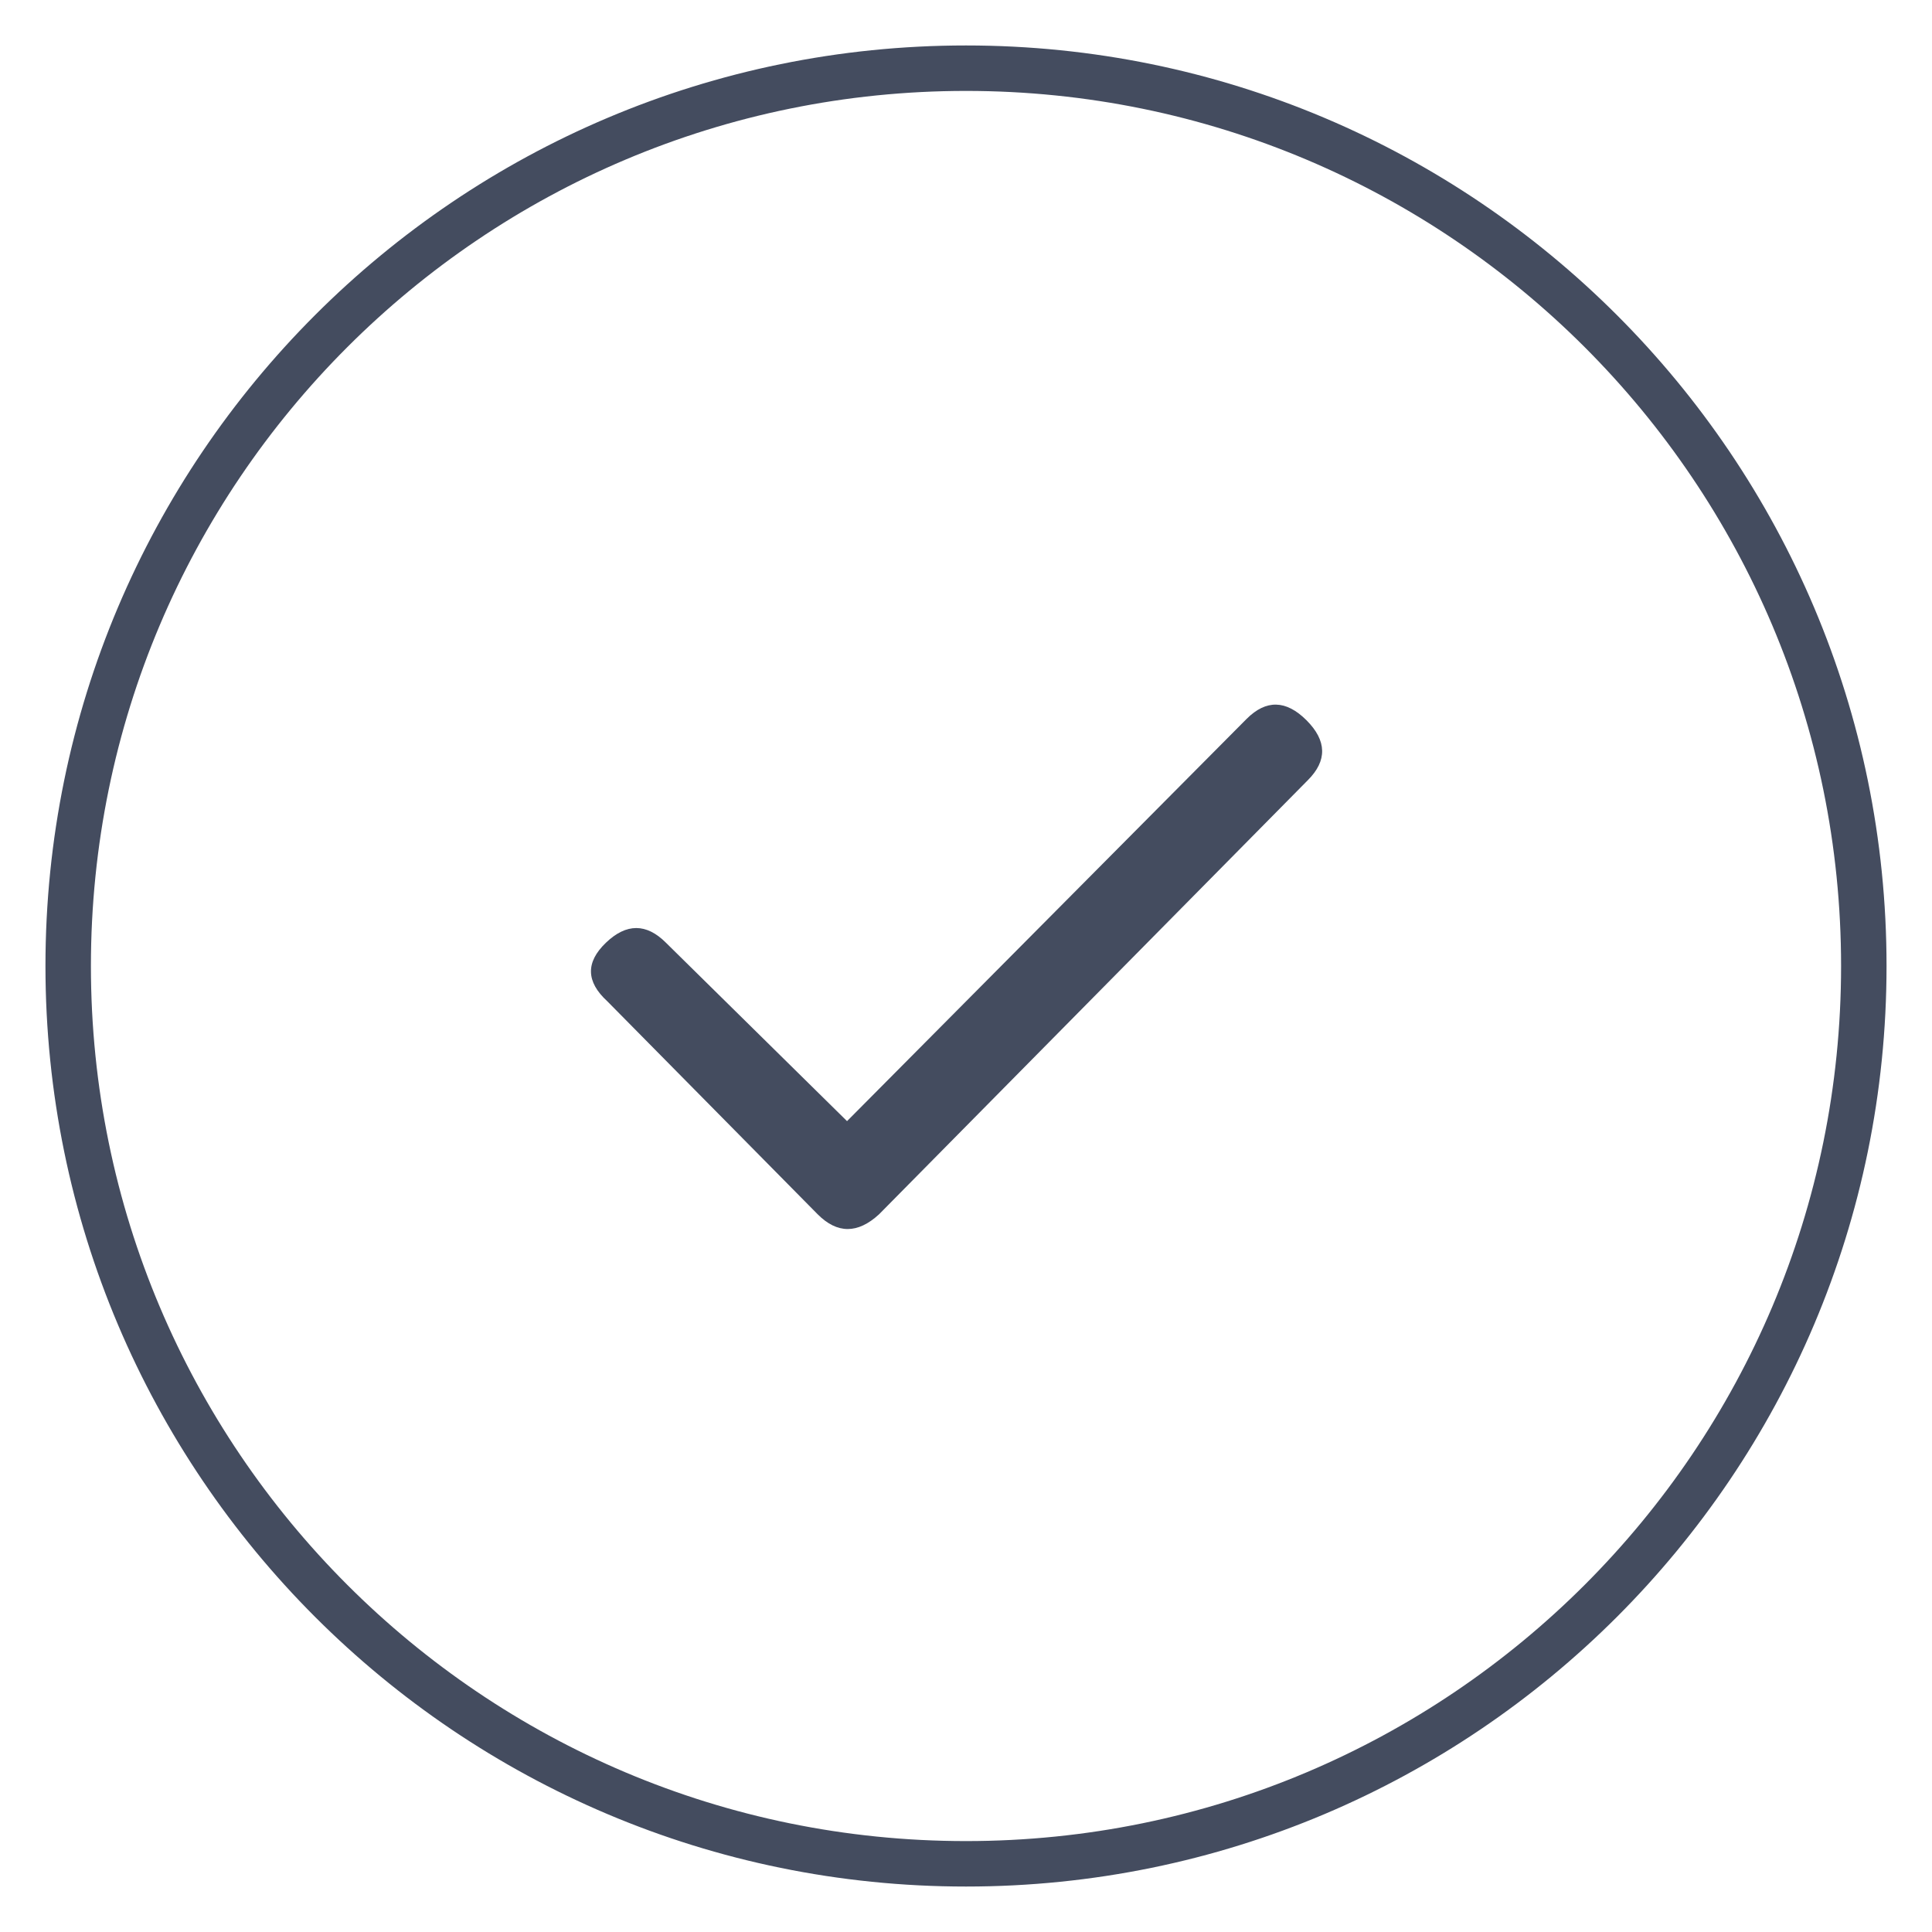
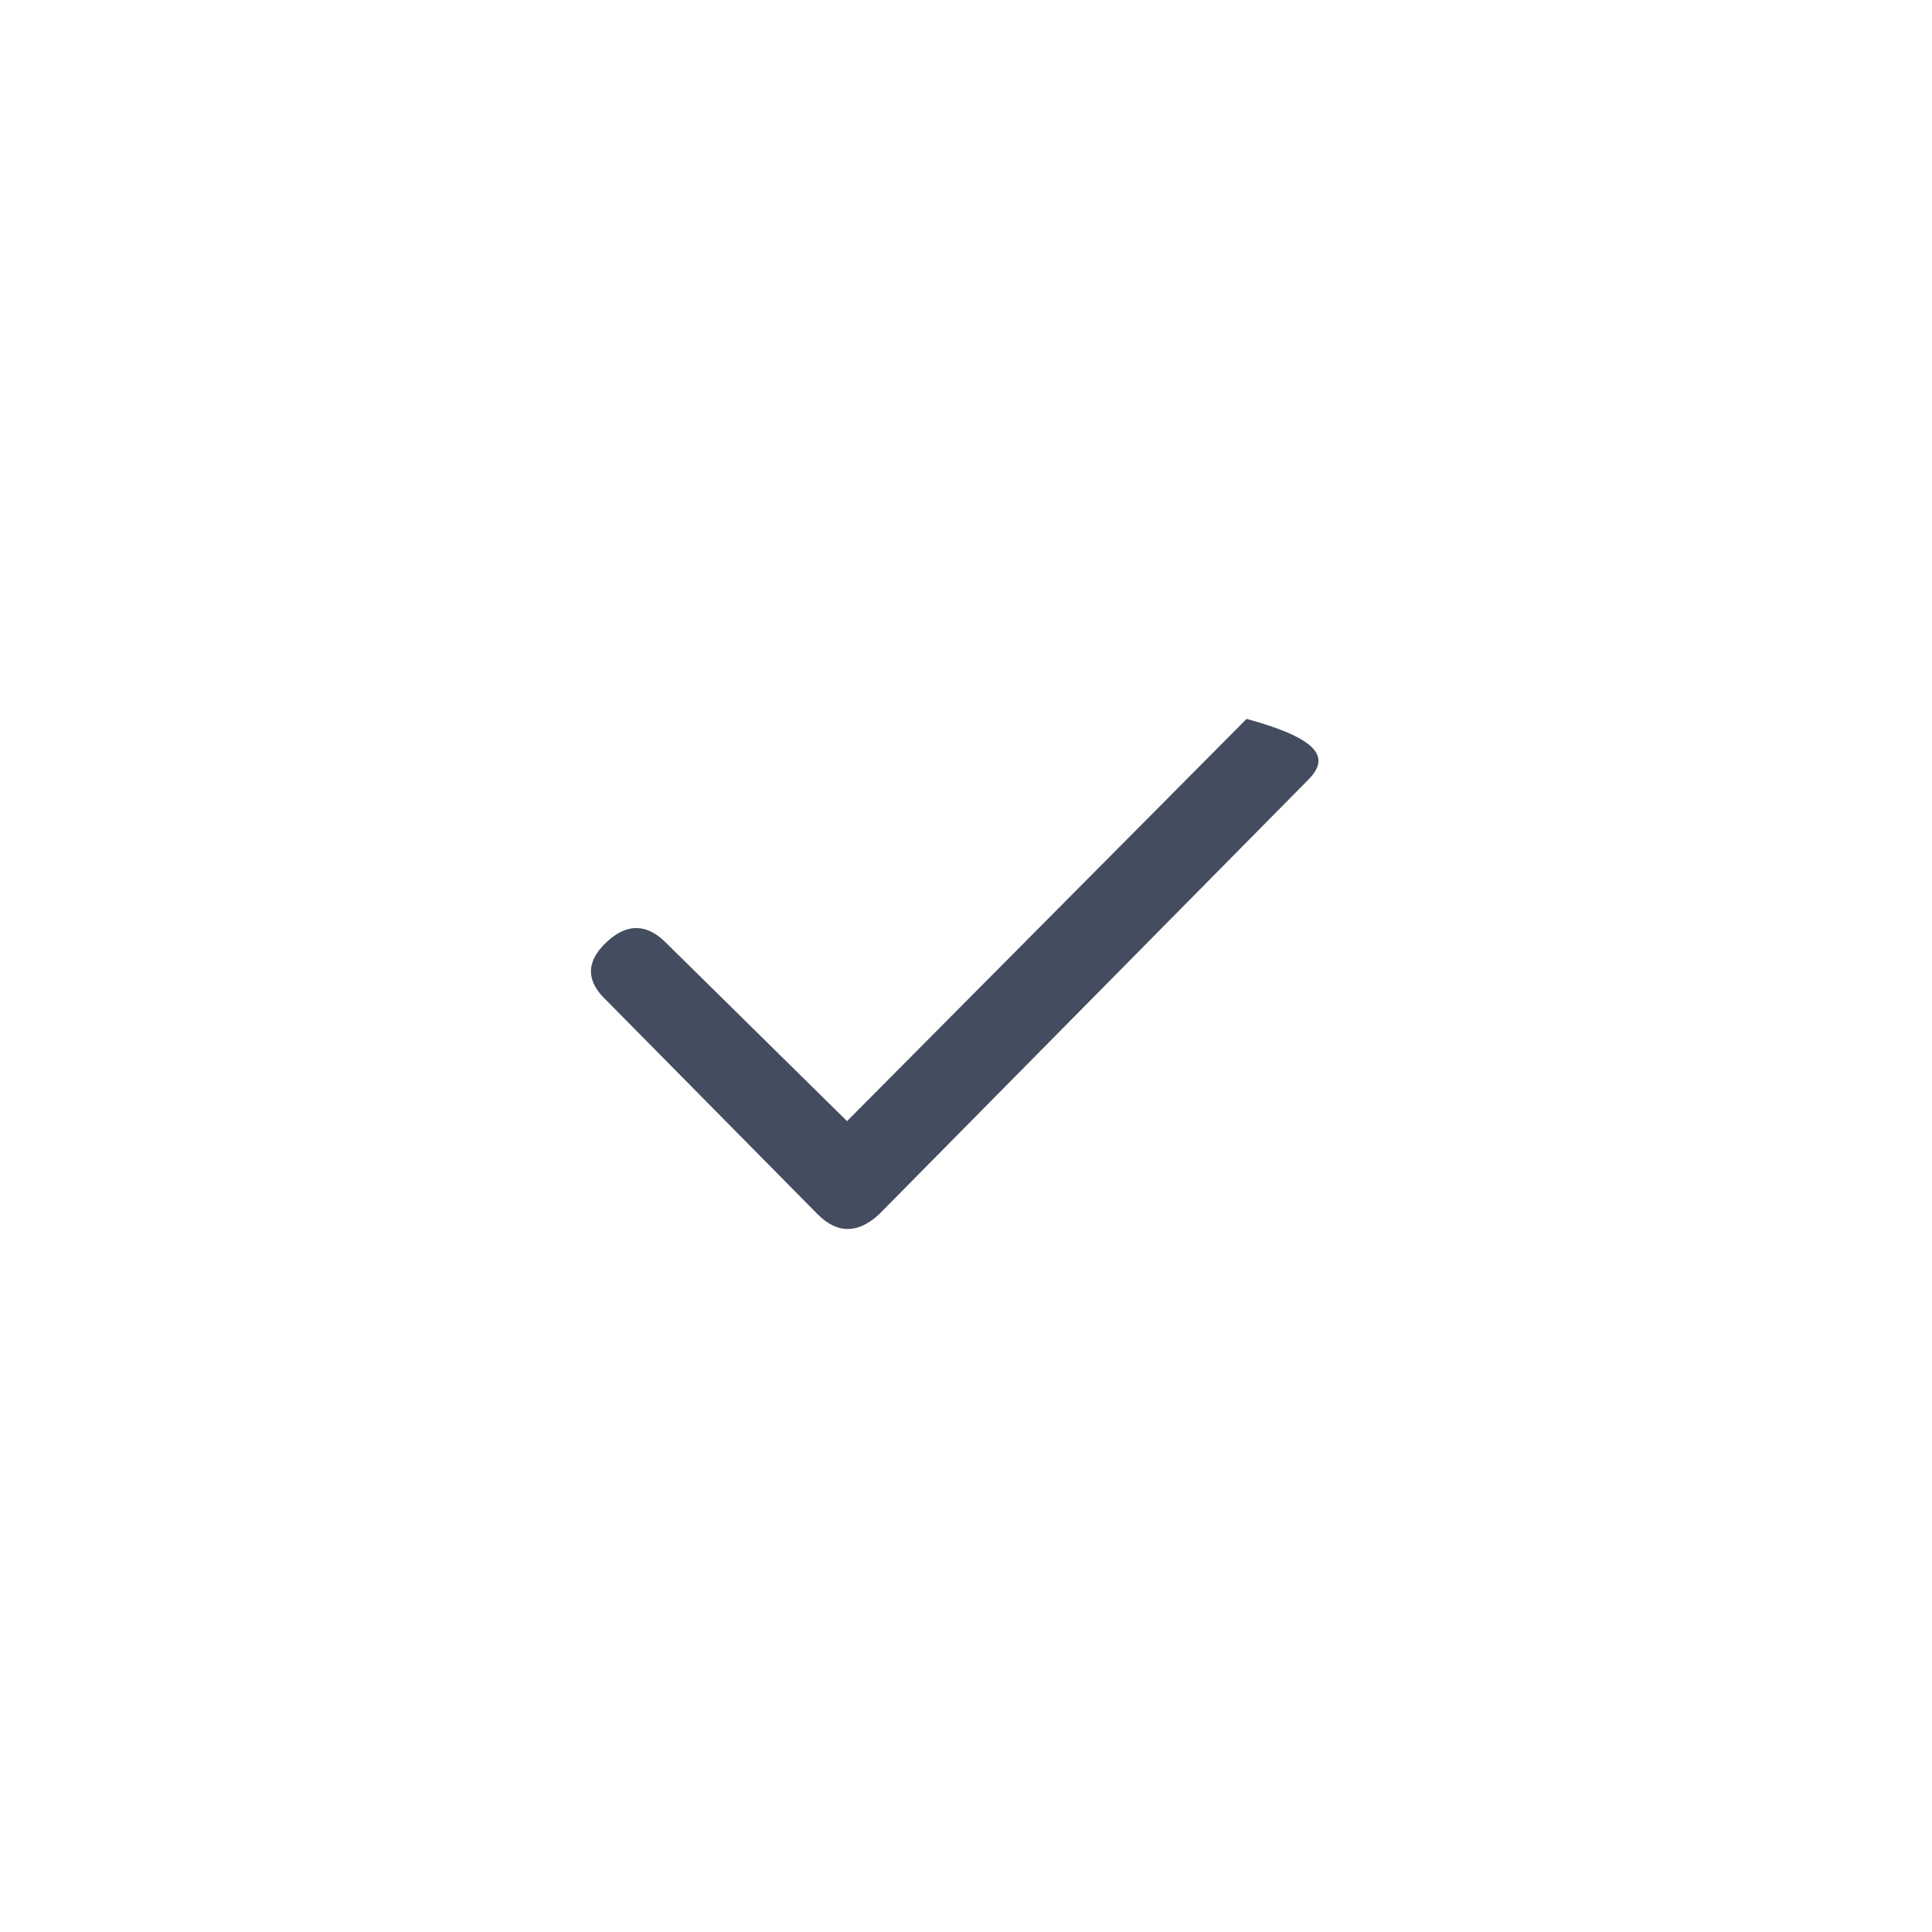
<svg xmlns="http://www.w3.org/2000/svg" width="85" height="85" viewBox="0 0 85 85" fill="none">
-   <path d="M42.5 82C64.315 82 82 64.315 82 42.5C82 20.685 64.315 3 42.5 3C20.685 3 3 20.685 3 42.5C3 64.315 20.685 82 42.5 82Z" stroke="#444C5F" stroke-width="2" />
-   <path fill-rule="evenodd" clip-rule="evenodd" d="M38.672 53.427C37.735 54.287 36.836 54.287 35.977 53.427L26.719 44.052C25.781 43.193 25.761 42.334 26.66 41.474C27.558 40.615 28.437 40.615 29.297 41.474L37.266 49.325L54.844 31.63C55.703 30.771 56.582 30.791 57.481 31.689C58.378 32.588 58.398 33.467 57.539 34.325" fill="#444C5F" />
+   <path fill-rule="evenodd" clip-rule="evenodd" d="M38.672 53.427C37.735 54.287 36.836 54.287 35.977 53.427L26.719 44.052C25.781 43.193 25.761 42.334 26.66 41.474C27.558 40.615 28.437 40.615 29.297 41.474L37.266 49.325L54.844 31.63C58.378 32.588 58.398 33.467 57.539 34.325" fill="#444C5F" />
</svg>